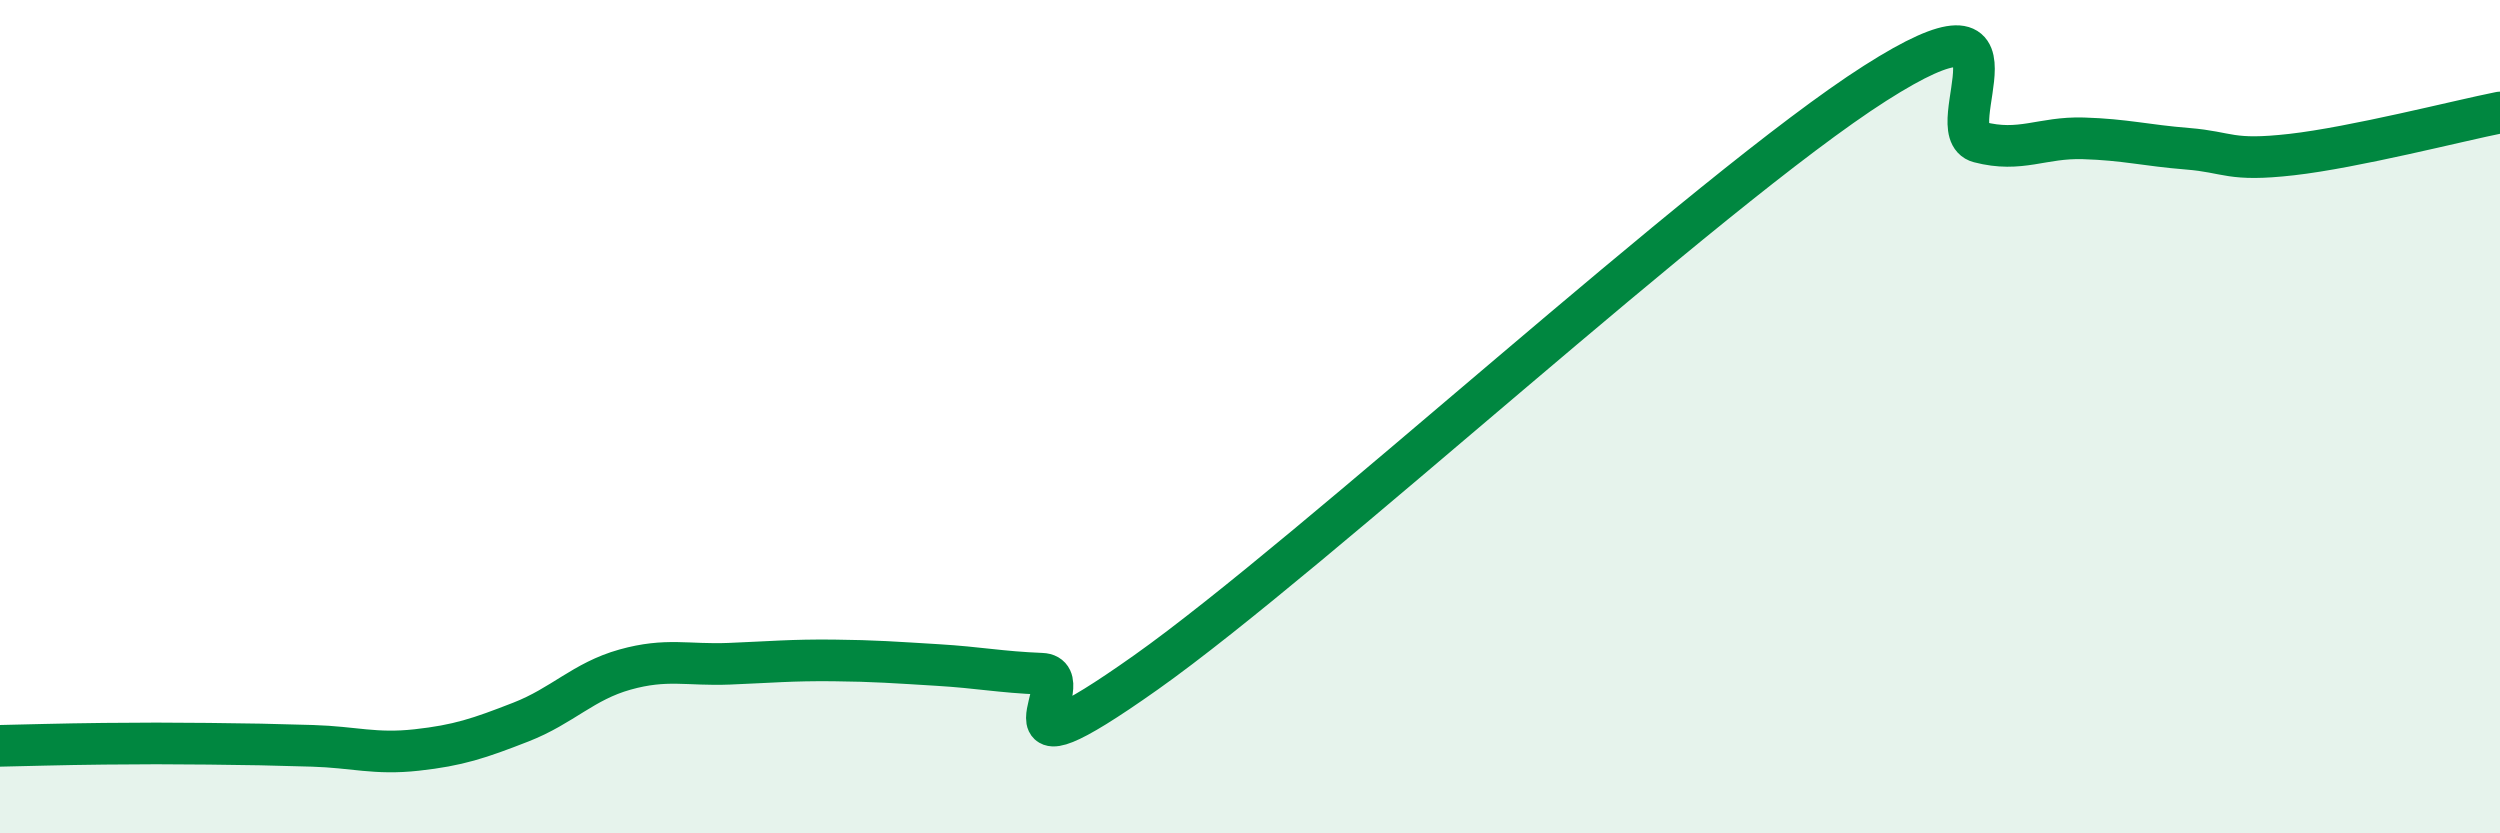
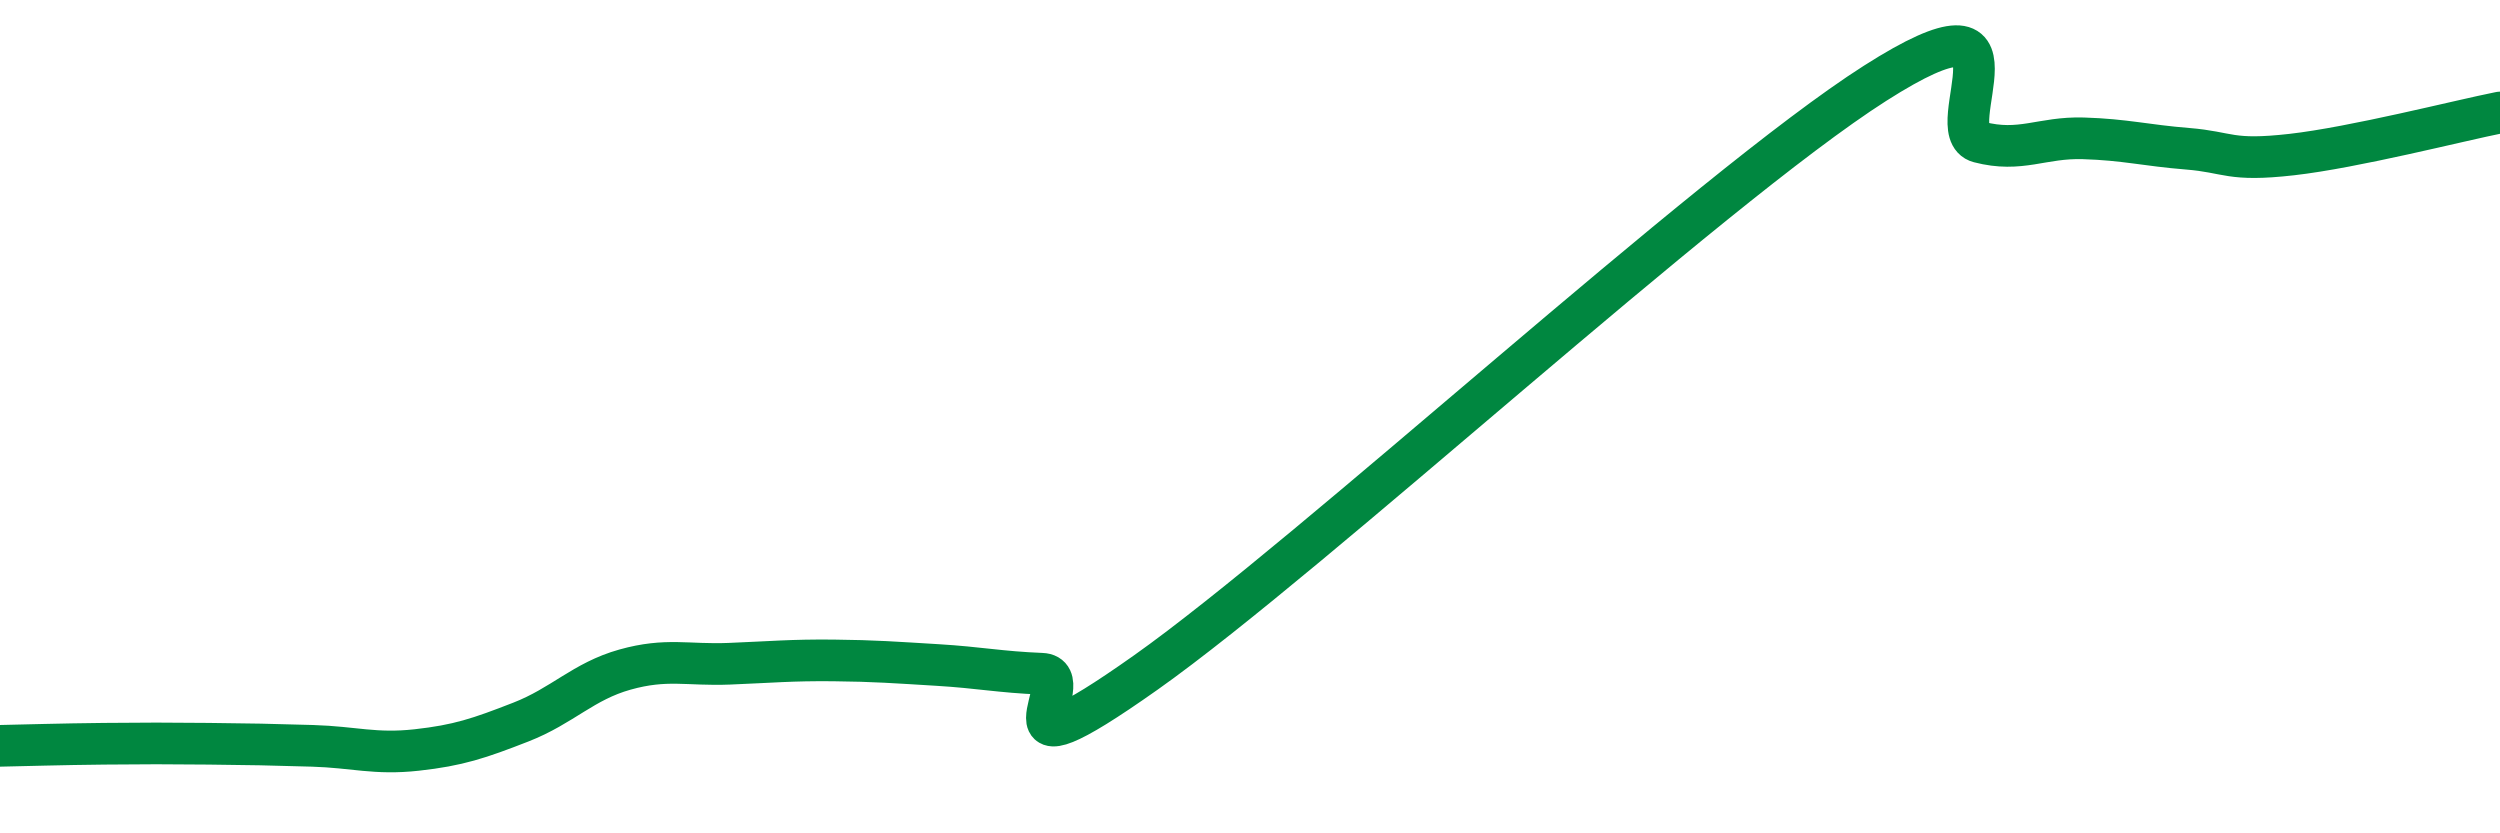
<svg xmlns="http://www.w3.org/2000/svg" width="60" height="20" viewBox="0 0 60 20">
-   <path d="M 0,17.9 C 0.5,17.89 1.5,17.86 2.5,17.85 C 3.5,17.84 4,17.84 5,17.85 C 6,17.86 6.5,17.87 7.5,17.9 C 8.5,17.93 9,18.11 10,18 C 11,17.89 11.5,17.72 12.5,17.33 C 13.5,16.94 14,16.35 15,16.07 C 16,15.79 16.5,15.97 17.5,15.93 C 18.5,15.89 19,15.84 20,15.85 C 21,15.86 21.5,15.9 22.5,15.96 C 23.5,16.02 24,16.13 25,16.17 C 26,16.21 23.5,18.97 27.5,16.14 C 31.5,13.31 41,4.55 45,2 C 49,-0.55 46.5,3.15 47.5,3.41 C 48.5,3.67 49,3.29 50,3.32 C 51,3.35 51.5,3.49 52.5,3.57 C 53.5,3.65 53.5,3.88 55,3.71 C 56.5,3.54 59,2.9 60,2.7L60 20L0 20Z" fill="#008740" opacity="0.1" stroke-linecap="round" stroke-linejoin="round" />
  <path d="M 0,17.9 C 0.5,17.89 1.5,17.86 2.5,17.85 C 3.5,17.84 4,17.84 5,17.85 C 6,17.86 6.5,17.87 7.5,17.9 C 8.5,17.93 9,18.11 10,18 C 11,17.89 11.5,17.72 12.5,17.33 C 13.5,16.94 14,16.35 15,16.07 C 16,15.79 16.5,15.97 17.5,15.93 C 18.5,15.89 19,15.84 20,15.85 C 21,15.86 21.5,15.9 22.5,15.96 C 23.5,16.02 24,16.13 25,16.17 C 26,16.21 23.5,18.97 27.5,16.14 C 31.5,13.31 41,4.55 45,2 C 49,-0.55 46.5,3.15 47.5,3.41 C 48.5,3.67 49,3.29 50,3.32 C 51,3.35 51.5,3.49 52.5,3.57 C 53.5,3.65 53.5,3.88 55,3.71 C 56.5,3.54 59,2.9 60,2.7" stroke="#008740" stroke-width="1" fill="none" stroke-linecap="round" stroke-linejoin="round" />
</svg>